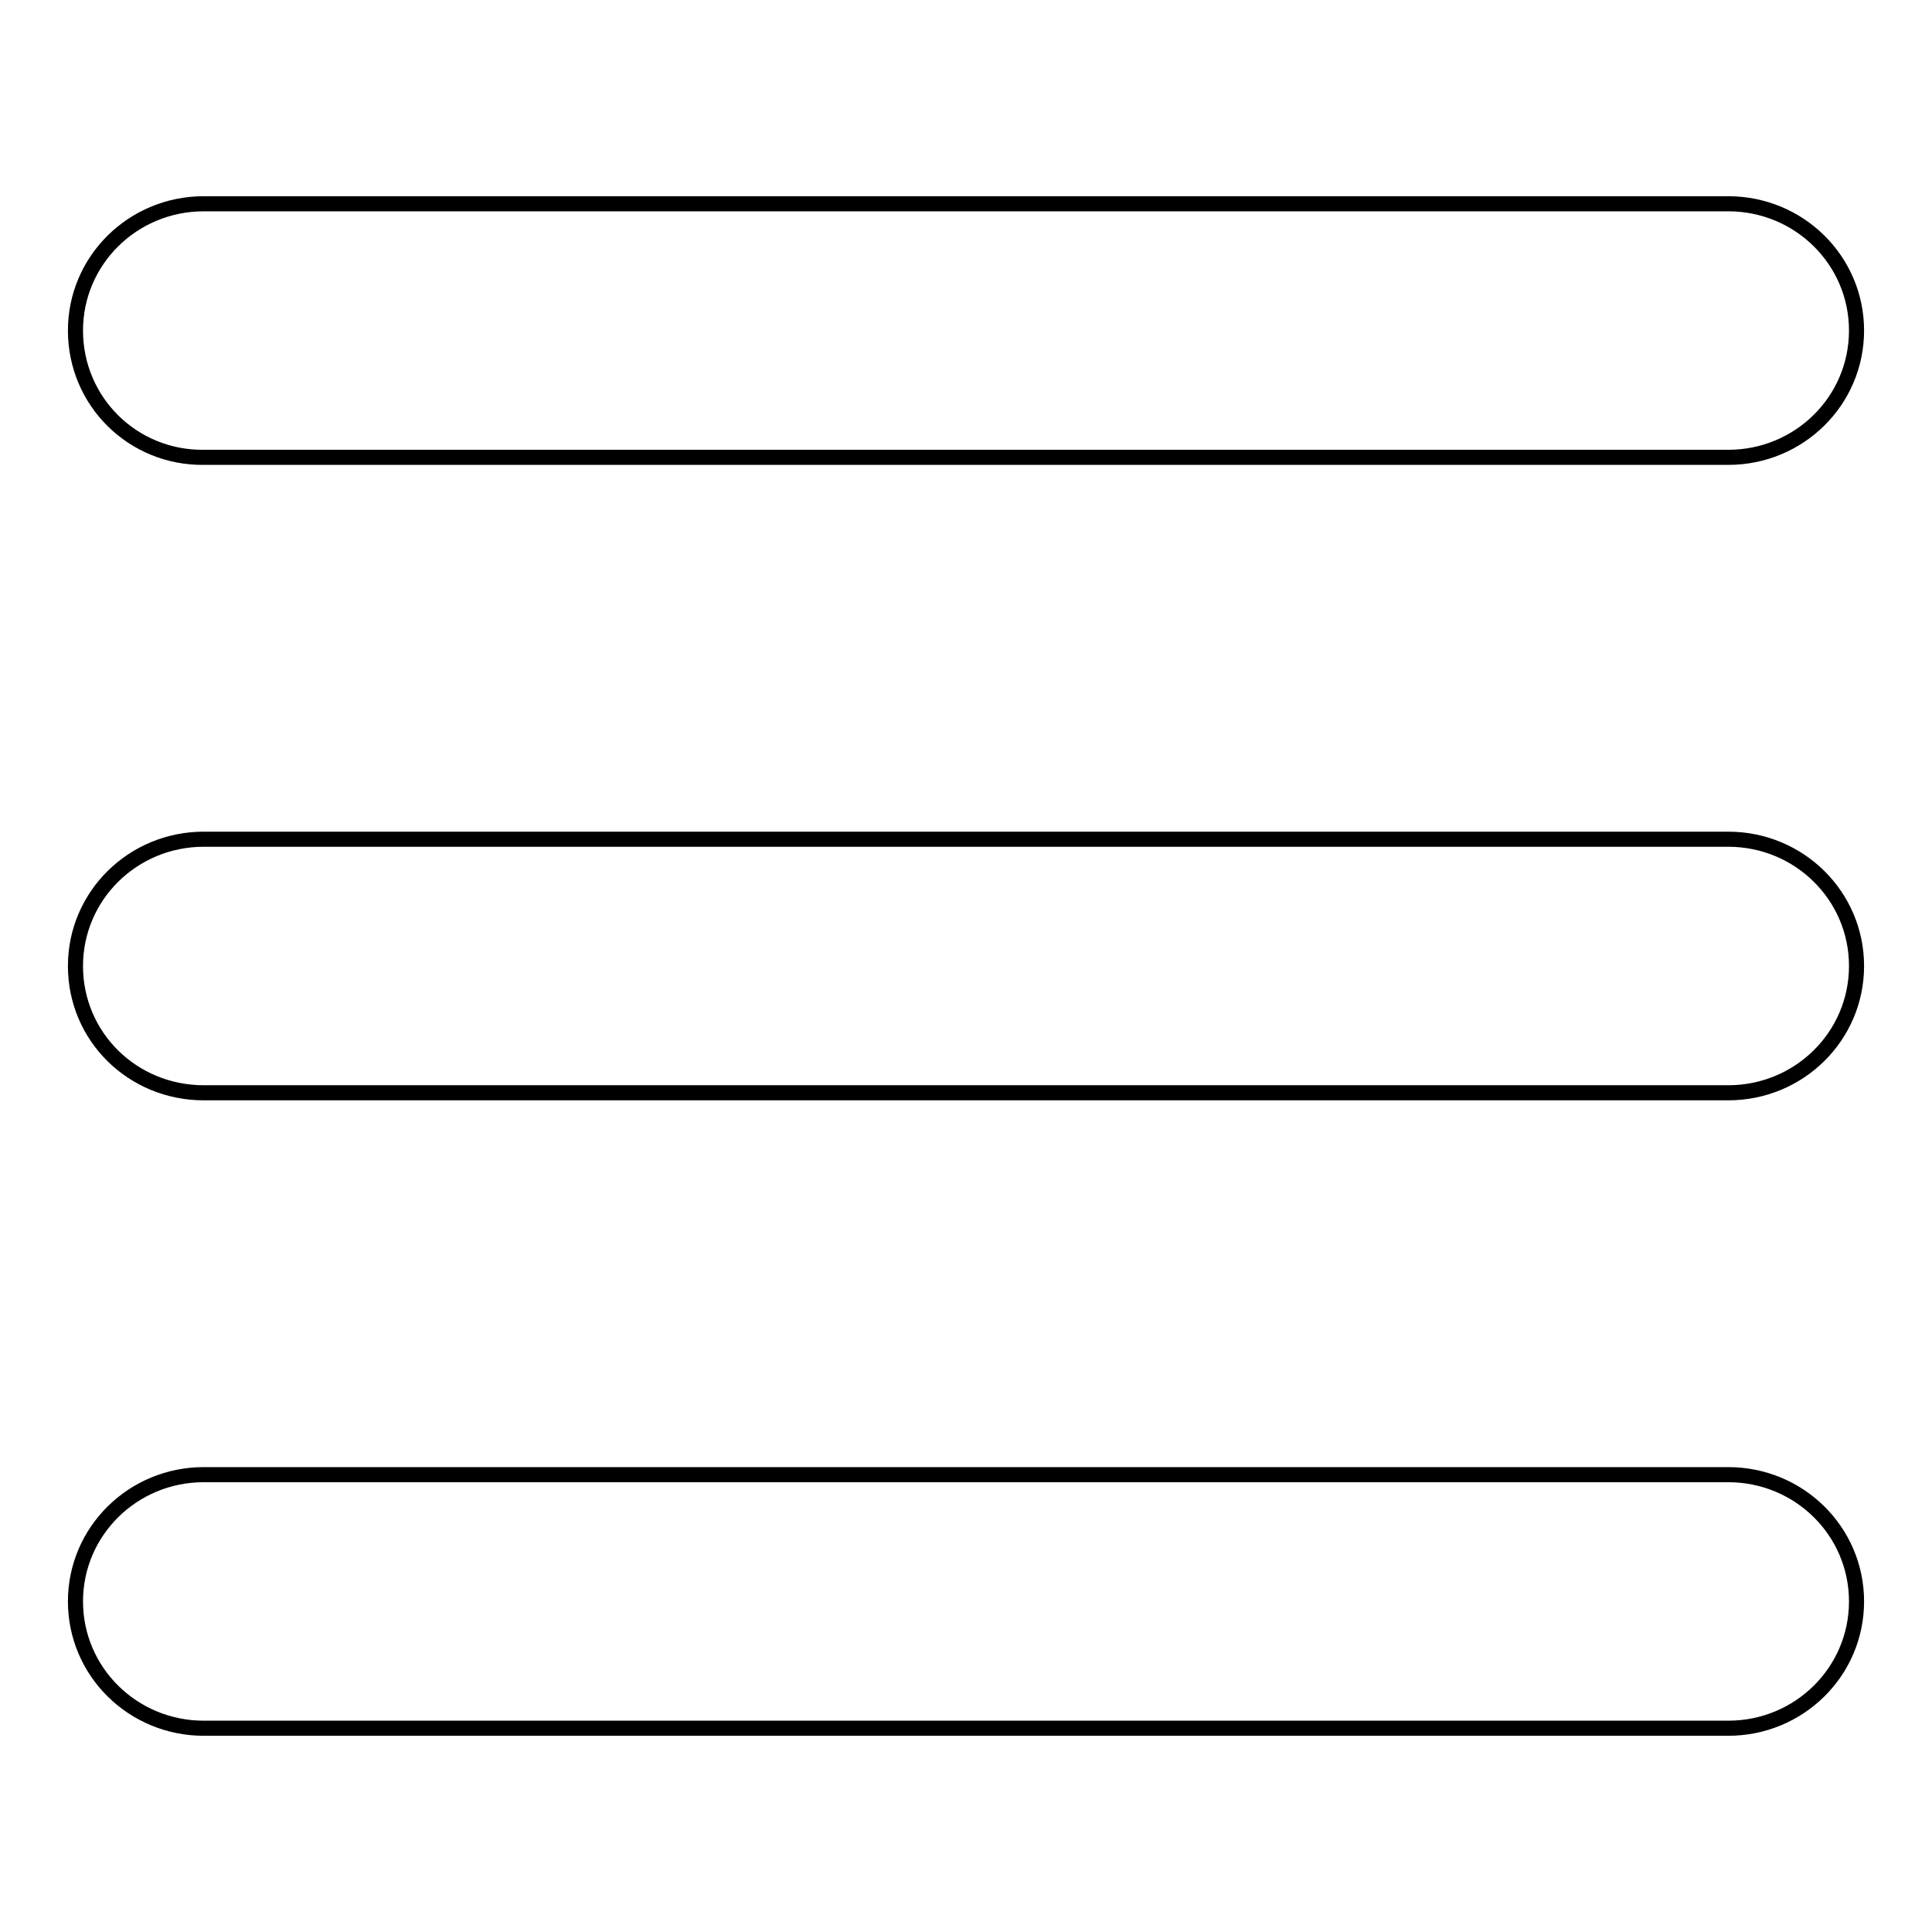
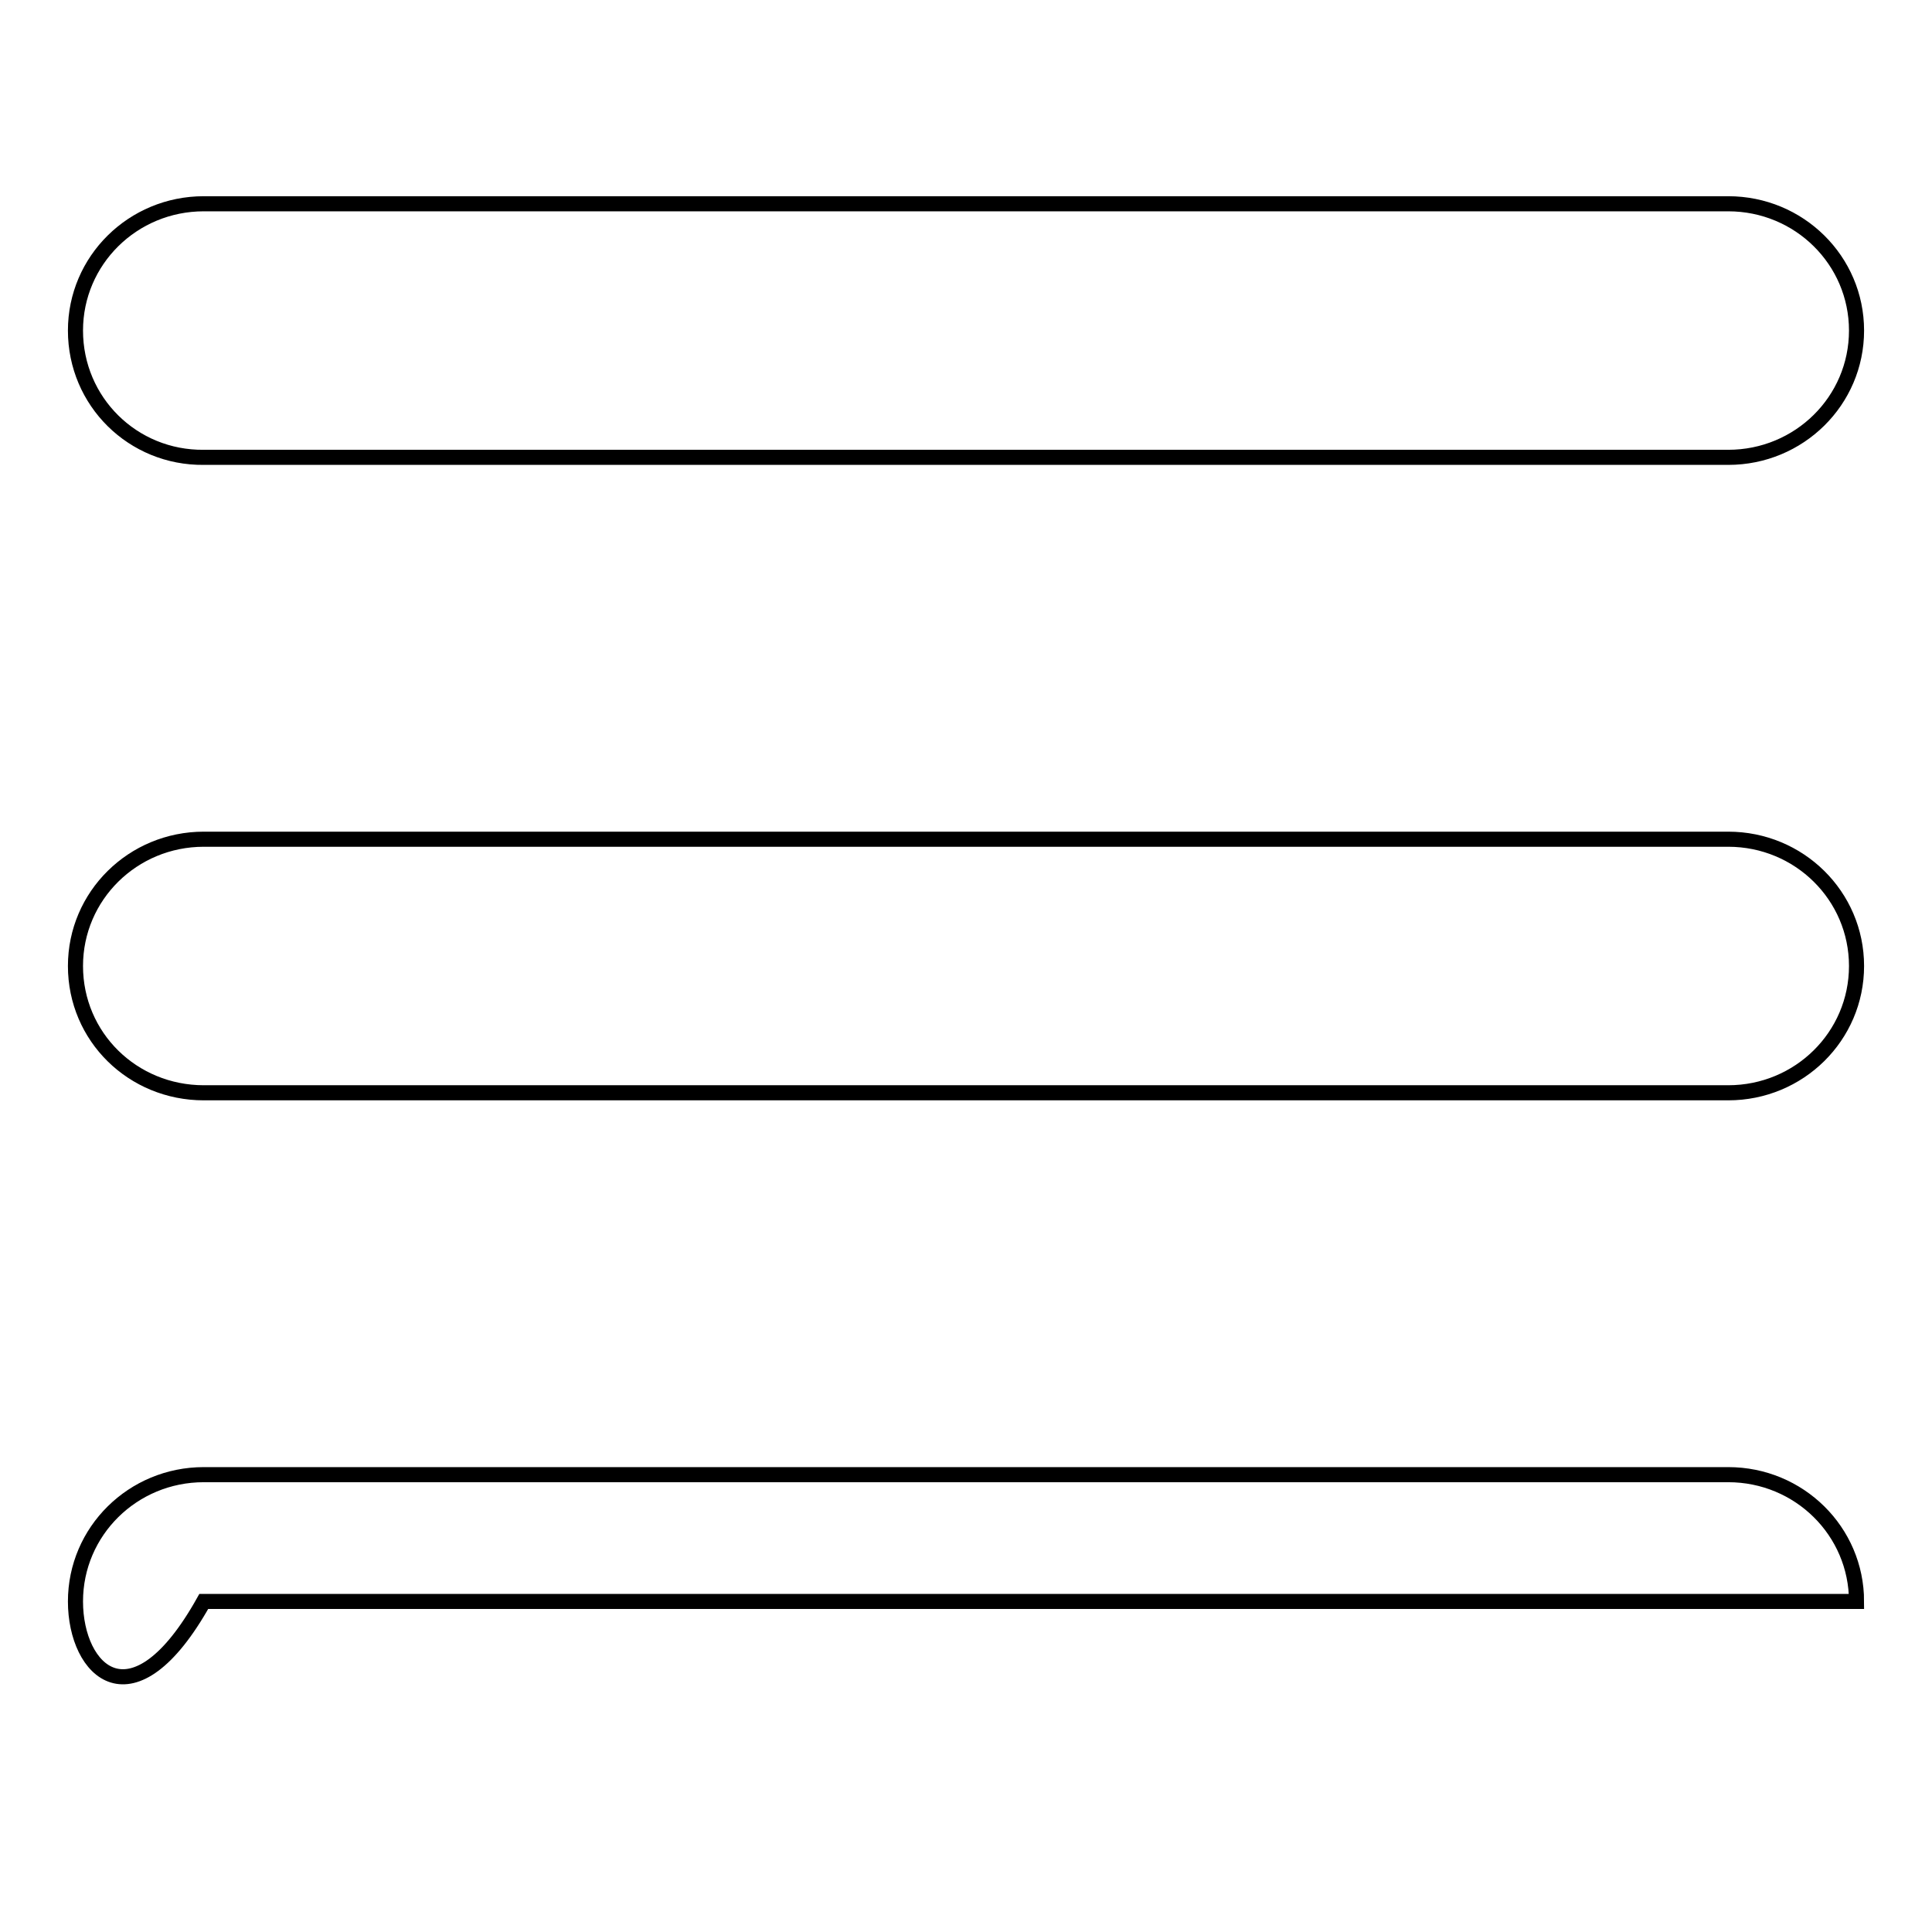
<svg xmlns="http://www.w3.org/2000/svg" version="1.1" x="0px" y="0px" viewBox="0 0 256 256" enable-background="new 0 0 256 256" xml:space="preserve">
  <g>
    <g>
-       <path stroke-width="2" fill-opacity="0" stroke="#000000" d="M10,212.2c0-9.3,7.6-16.8,17-16.8h202c9.4,0,17,7.5,17,16.8c0,9.3-7.6,16.8-17,16.8H27C17.6,229,10,221.5,10,212.2z M10,128c0-9.3,7.6-16.8,17-16.8h202c9.4,0,17,7.5,17,16.8c0,9.3-7.6,16.8-17,16.8H27C17.6,144.8,10,137.4,10,128z M10,43.8C10,34.5,17.6,27,27,27h202c9.4,0,17,7.5,17,16.8c0,9.3-7.6,16.8-17,16.8H27C17.6,60.7,10,53.2,10,43.8z" />
+       <path stroke-width="2" fill-opacity="0" stroke="#000000" d="M10,212.2c0-9.3,7.6-16.8,17-16.8h202c9.4,0,17,7.5,17,16.8H27C17.6,229,10,221.5,10,212.2z M10,128c0-9.3,7.6-16.8,17-16.8h202c9.4,0,17,7.5,17,16.8c0,9.3-7.6,16.8-17,16.8H27C17.6,144.8,10,137.4,10,128z M10,43.8C10,34.5,17.6,27,27,27h202c9.4,0,17,7.5,17,16.8c0,9.3-7.6,16.8-17,16.8H27C17.6,60.7,10,53.2,10,43.8z" />
    </g>
  </g>
</svg>